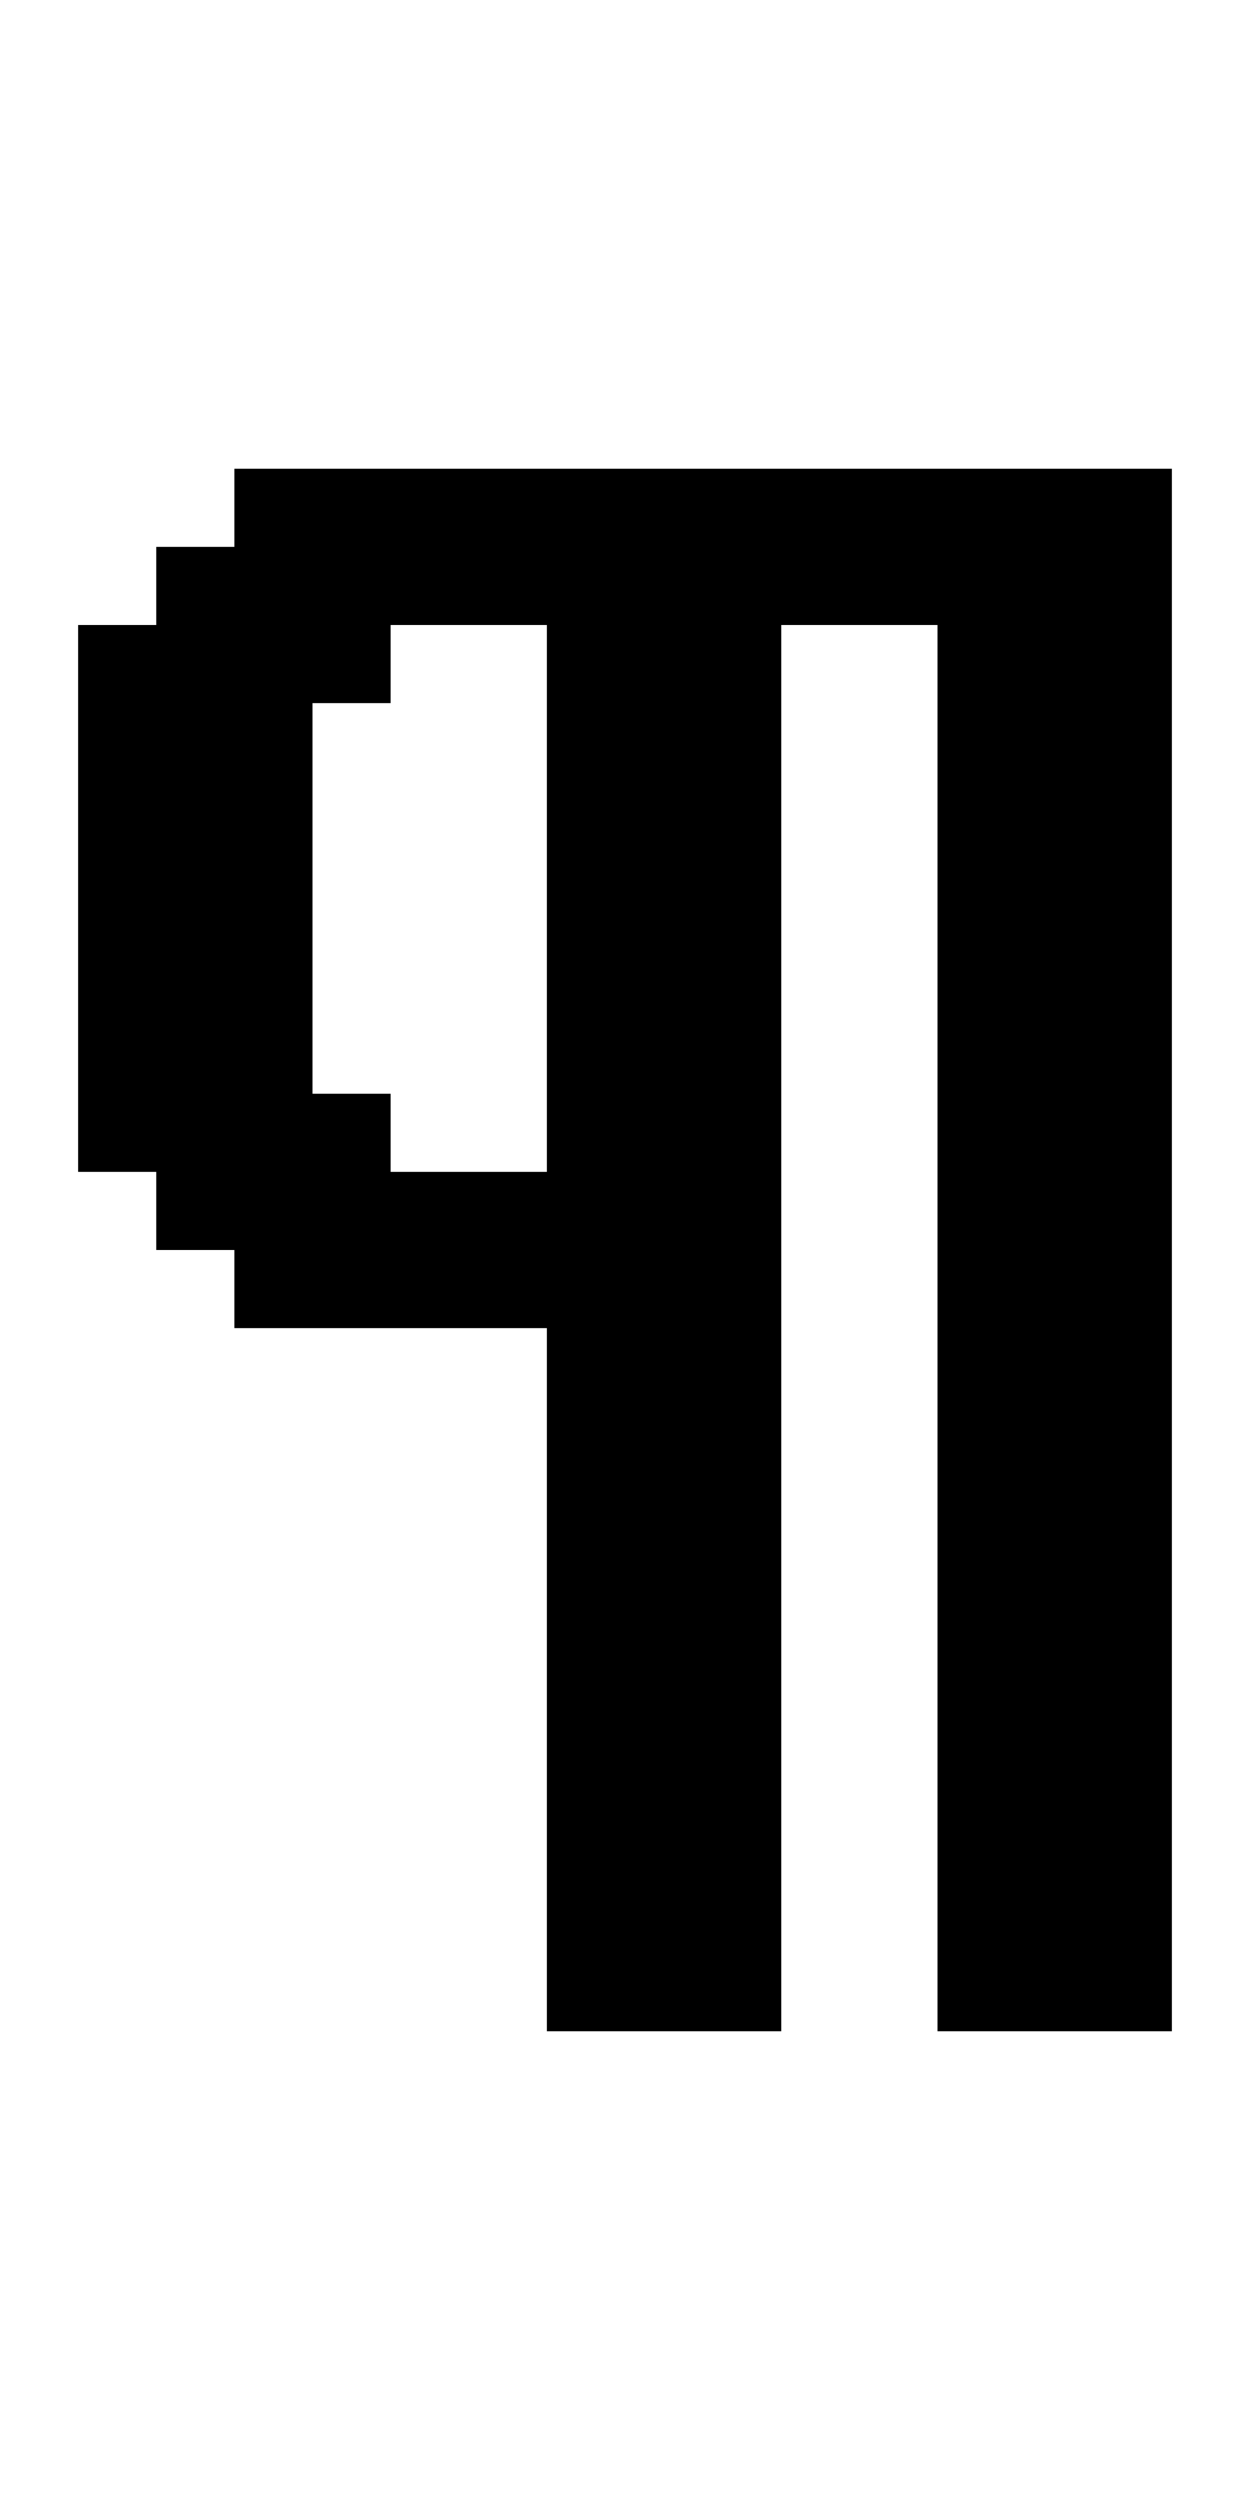
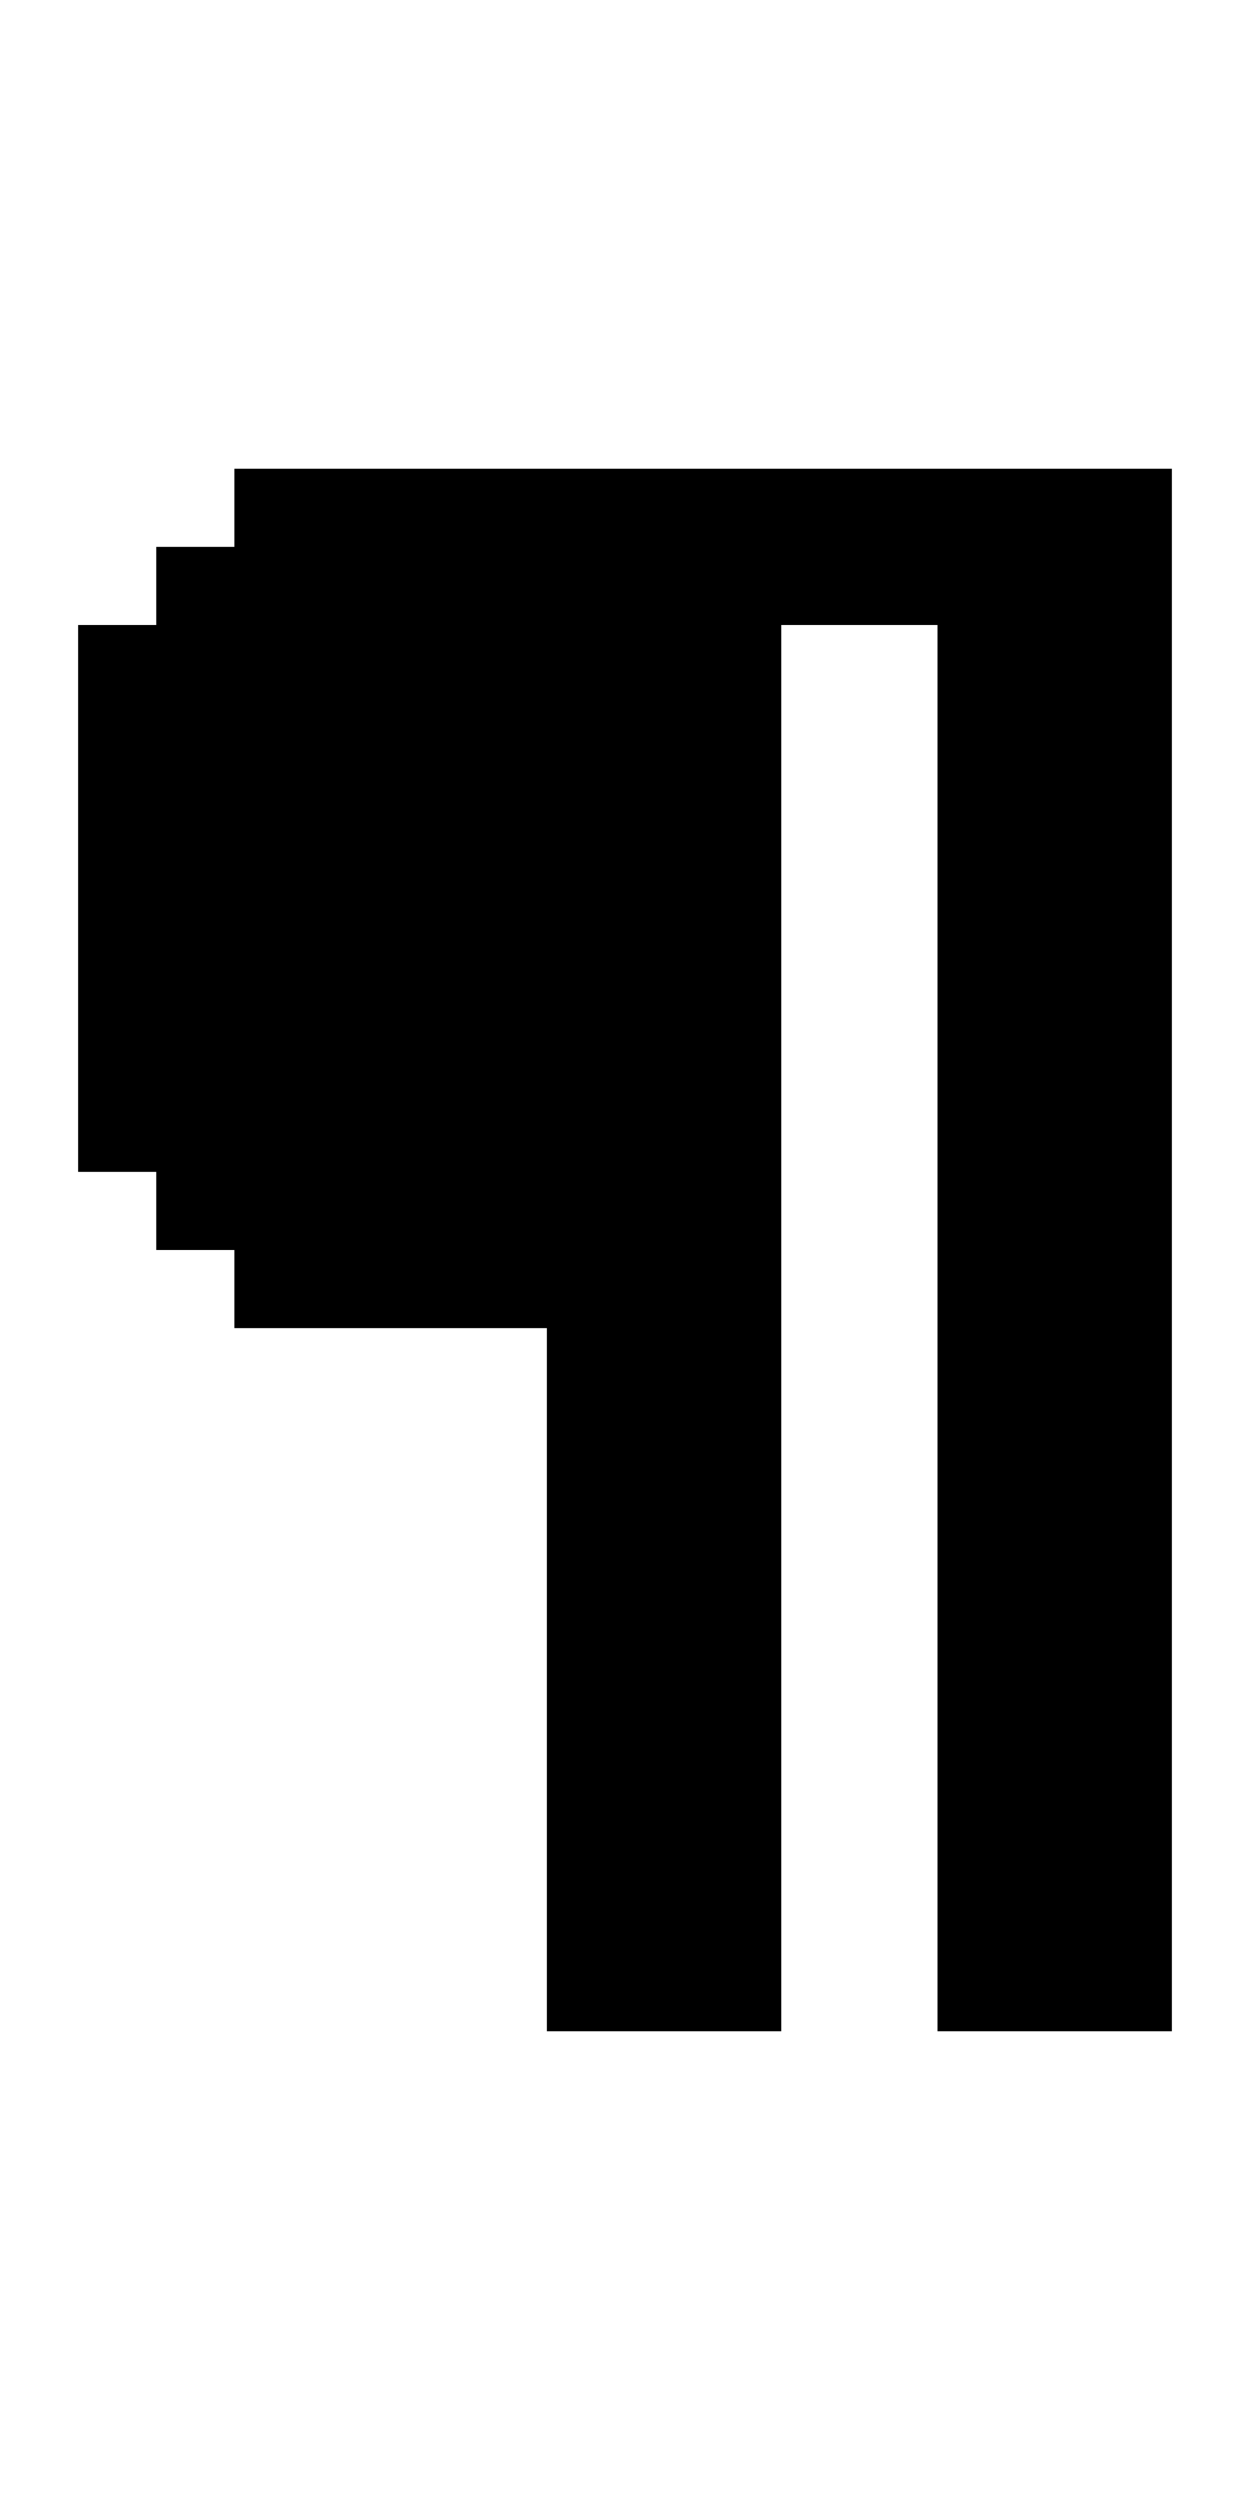
<svg xmlns="http://www.w3.org/2000/svg" version="1.0" width="64pt" height="128pt" viewBox="0 0 64 128" preserveAspectRatio="xMidYMid meet">
  <g transform="translate(0,128) scale(1,-1)" fill="#000000" stroke="none">
-     <path d="M12 102 l0 -2 -2 0 -2 0 0 -2 0 -2 -2 0 -2 0 0 -14 0 -14 2 0 2 0 0 -2 0 -2 2 0 2 0 0 -2 0 -2 8 0 8 0 0 -18 0 -18 6 0 6 0 0 36 0 36 4 0 4 0 0 -36 0 -36 6 0 6 0 0 40 0 40 -24 0 -24 0 0 -2z m16 -20 l0 -14 -4 0 -4 0 0 2 0 2 -2 0 -2 0 0 10 0 10 2 0 2 0 0 2 0 2 4 0 4 0 0 -14z" />
+     <path d="M12 102 l0 -2 -2 0 -2 0 0 -2 0 -2 -2 0 -2 0 0 -14 0 -14 2 0 2 0 0 -2 0 -2 2 0 2 0 0 -2 0 -2 8 0 8 0 0 -18 0 -18 6 0 6 0 0 36 0 36 4 0 4 0 0 -36 0 -36 6 0 6 0 0 40 0 40 -24 0 -24 0 0 -2z m16 -20 z" />
  </g>
</svg>